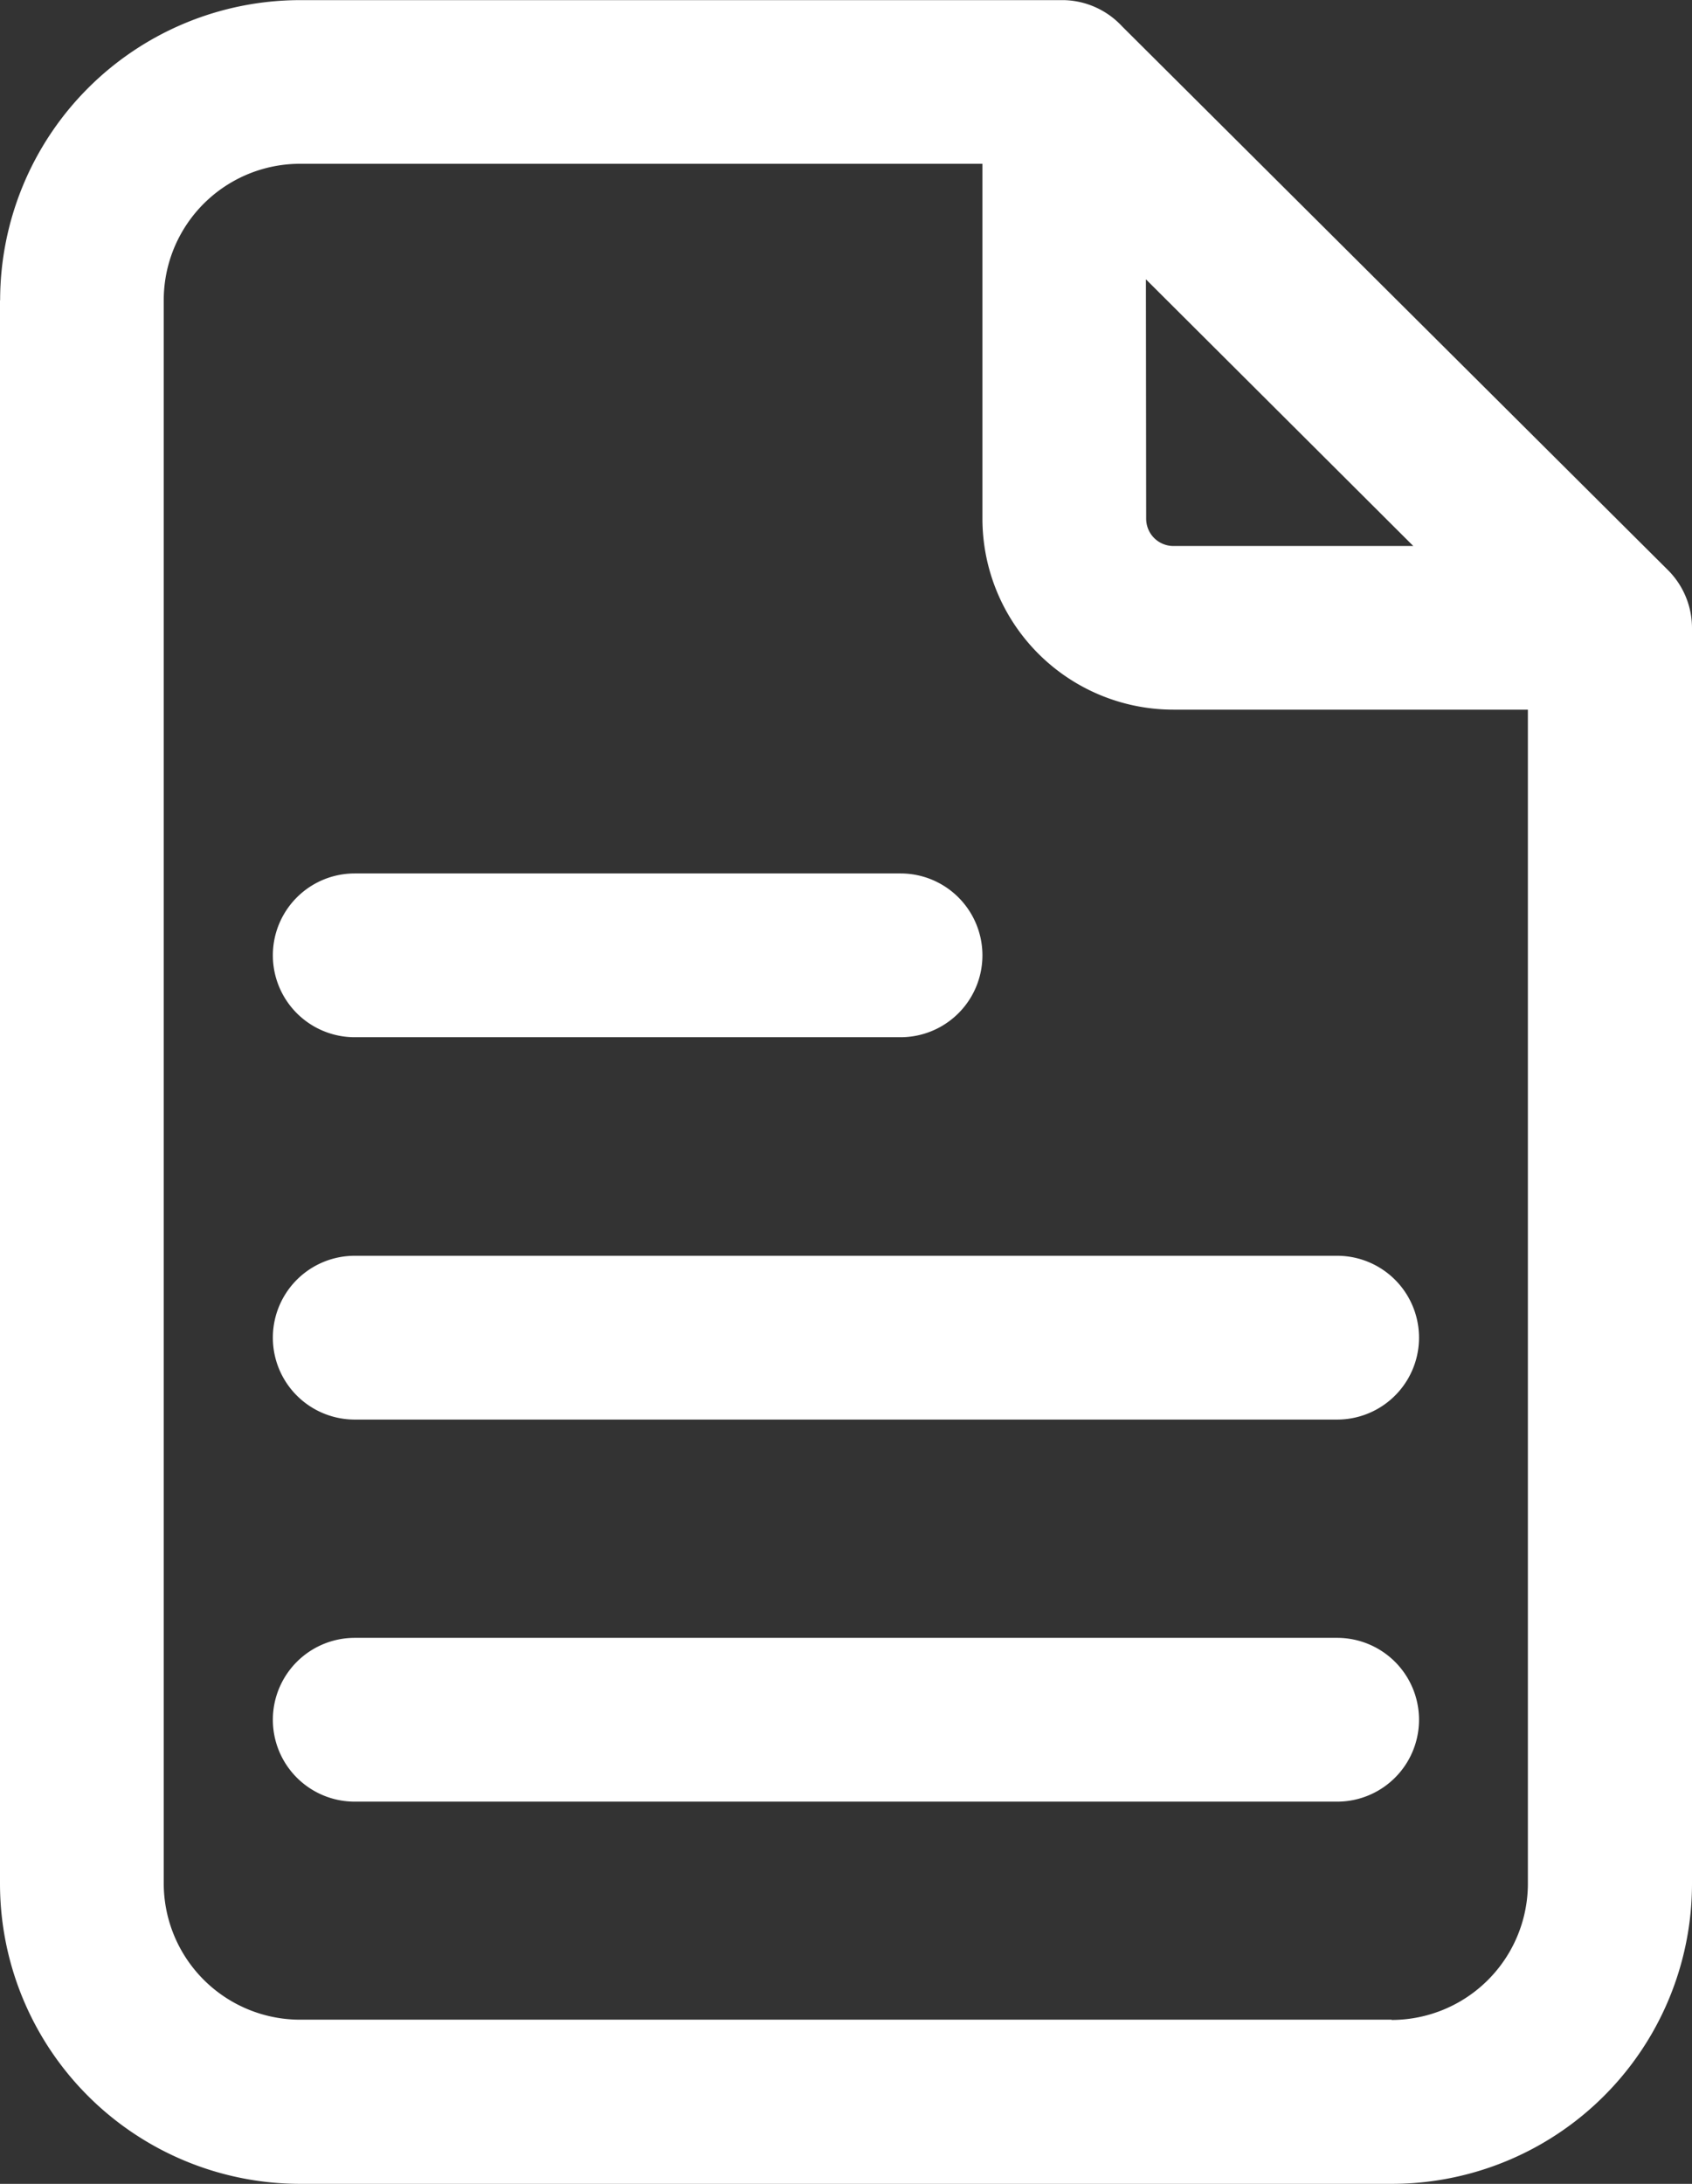
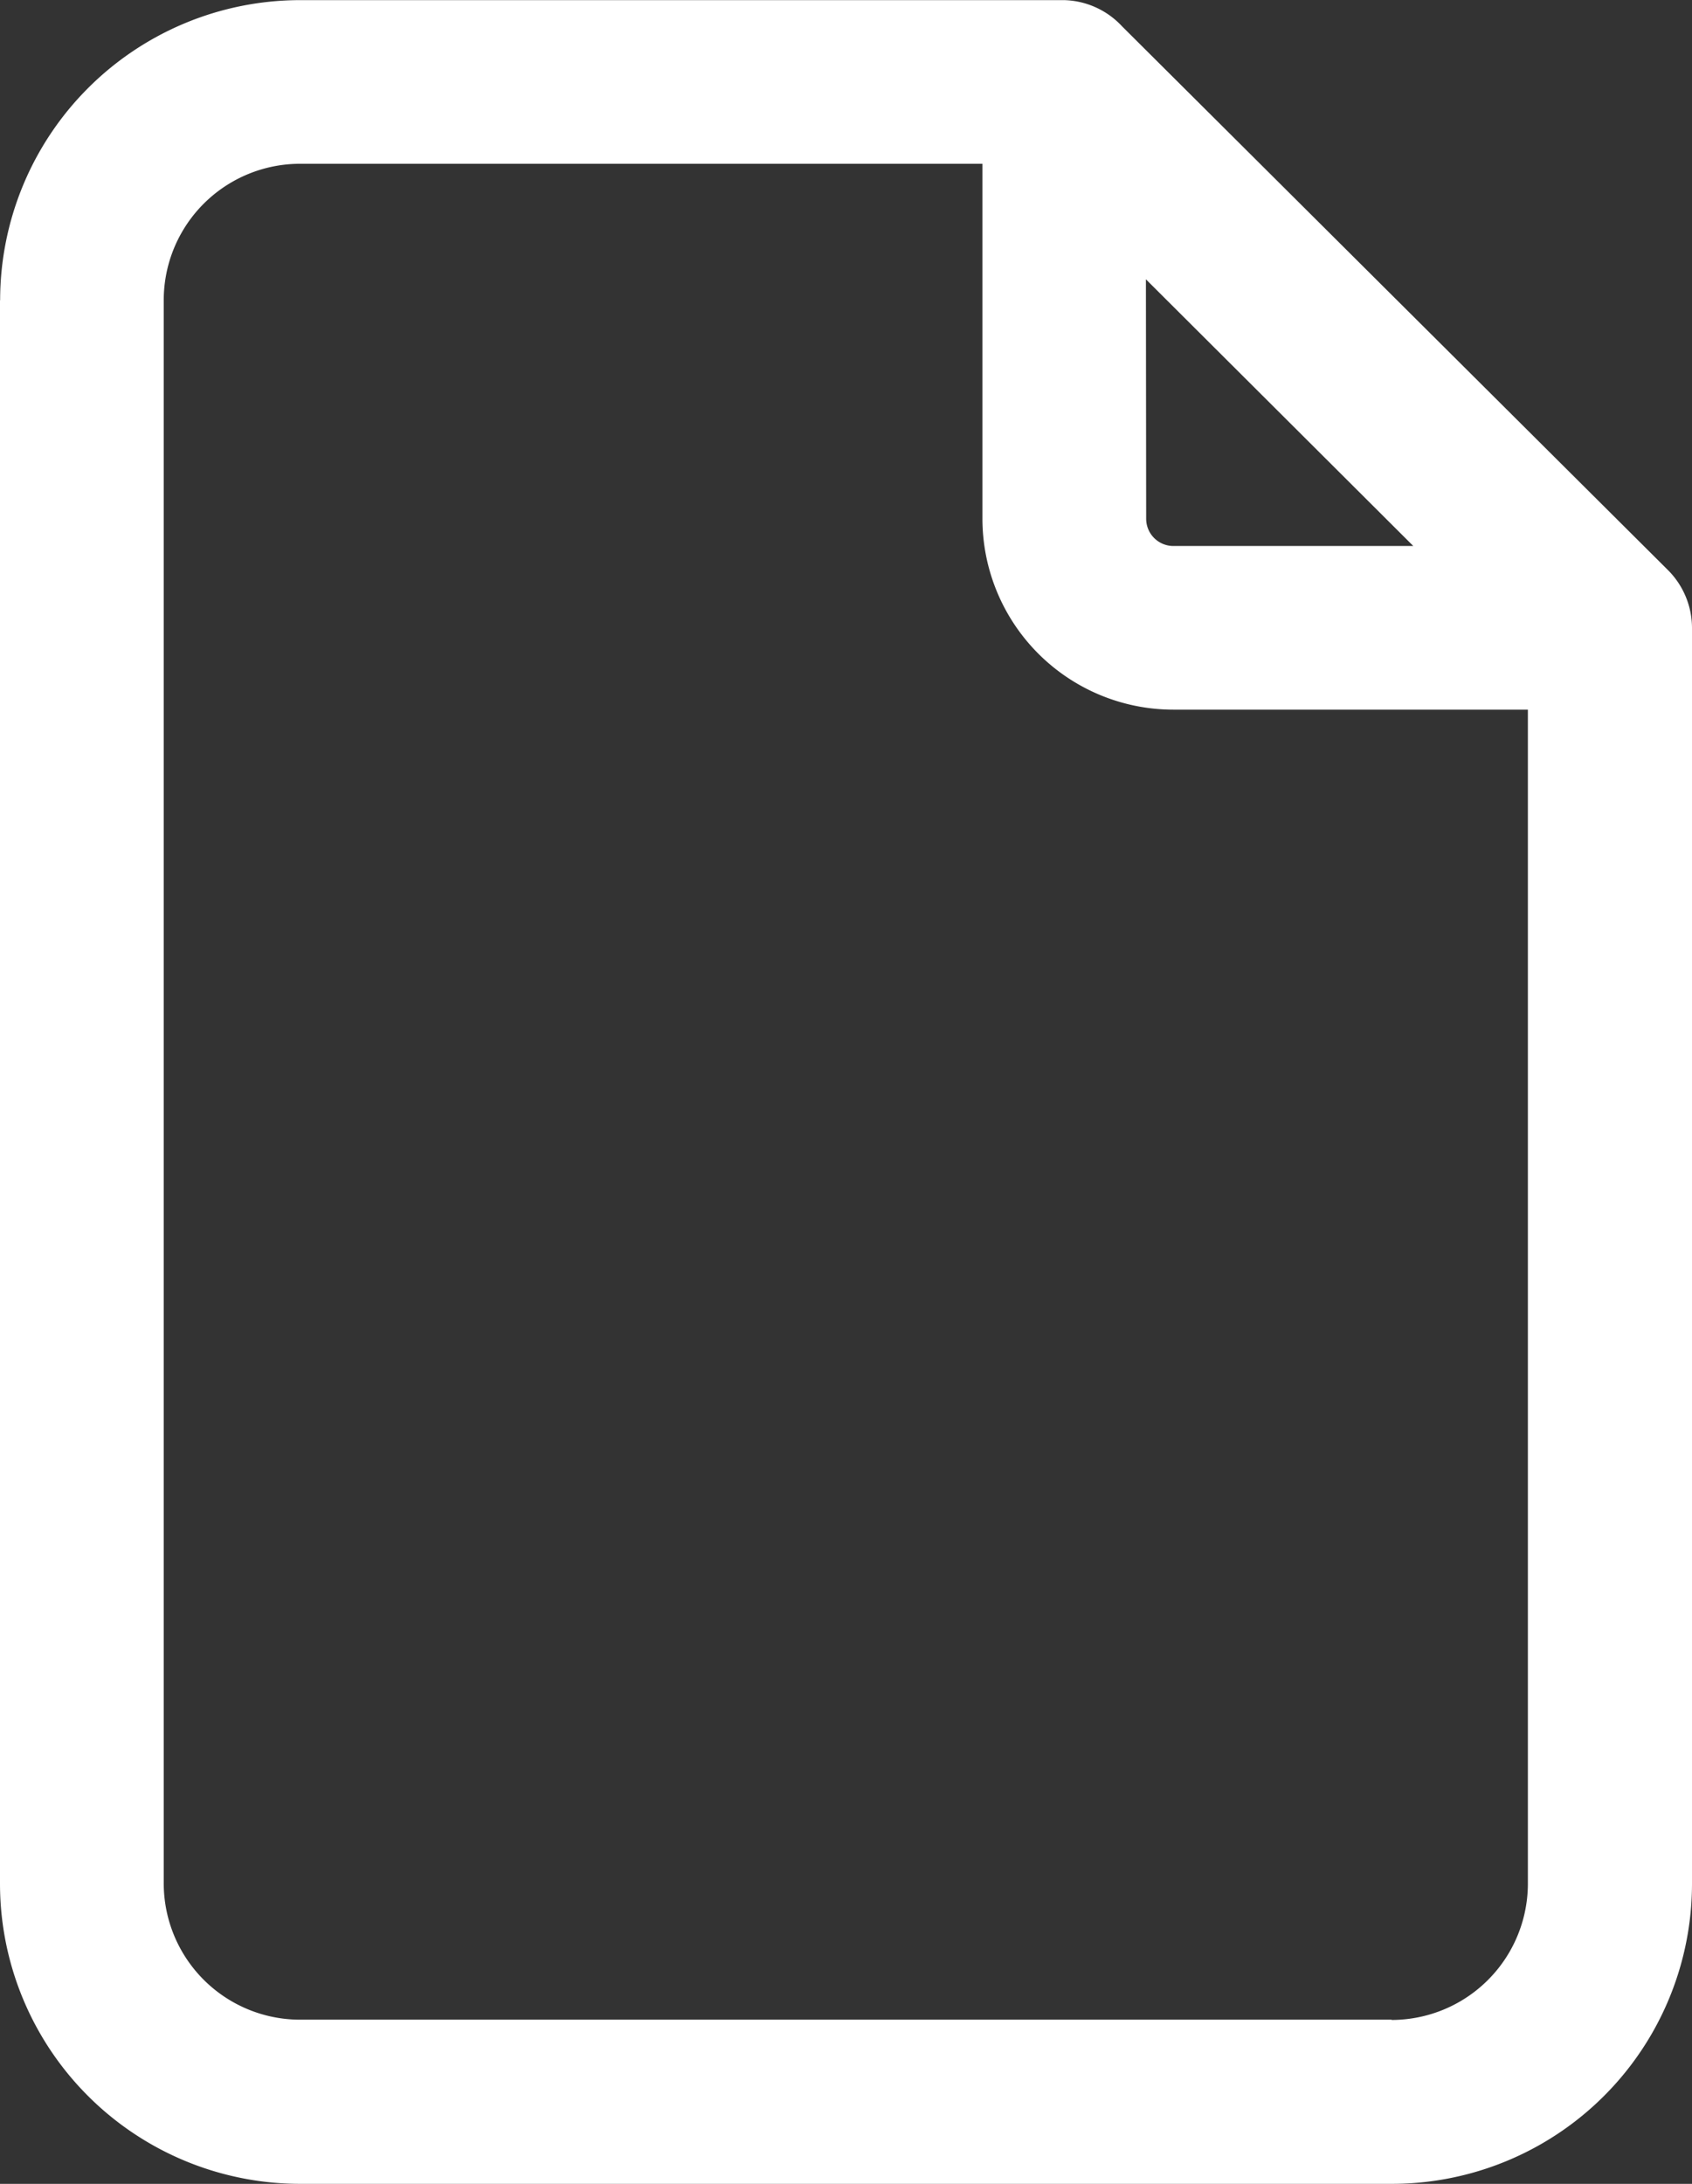
<svg xmlns="http://www.w3.org/2000/svg" width="13.289" height="17.147" viewBox="0 0 13.289 17.147">
  <rect x="0" y="0" width="13.289" height="17.147" fill="#333333" stroke="none" />
  <g id="noun-documents-1271988" transform="translate(-176.4 -56)">
    <path id="Path_12141" data-name="Path 12141" d="M176.4,58.358V70.789a2.358,2.358,0,0,0,2.358,2.358h8.573a2.358,2.358,0,0,0,2.358-2.358V60.93a.643.643,0,0,0-.189-.454l-4.287-4.269h0a.643.643,0,0,0-.454-.206h-6a2.358,2.358,0,0,0-2.358,2.358Zm10.931,13.5h-8.573a1.071,1.071,0,0,1-1.072-1.072V58.358a1.071,1.071,0,0,1,1.072-1.072h5.358v2.786a1.5,1.5,0,0,0,1.5,1.5H188.4v9.216a1.071,1.071,0,0,1-1.072,1.072ZM185.4,58.193l2.1,2.094h-1.884a.214.214,0,0,1-.214-.214Z" fill="#fff" />
-     <path id="Path_12142" data-name="Path 12142" d="M233.043,236.484h4.287a.643.643,0,1,0,0-1.286h-4.287a.643.643,0,0,0,0,1.286Z" transform="translate(-53.857 -172.34)" fill="#fff" />
-     <path id="Path_12143" data-name="Path 12143" d="M240.759,313.6h-7.716a.643.643,0,0,0,0,1.286h7.716a.643.643,0,0,0,0-1.286Z" transform="translate(-53.857 -247.74)" fill="#fff" />
-     <path id="Path_12144" data-name="Path 12144" d="M240.759,392h-7.716a.643.643,0,0,0,0,1.286h7.716a.643.643,0,0,0,0-1.286Z" transform="translate(-53.857 -323.14)" fill="#fff" />
  </g>
</svg>